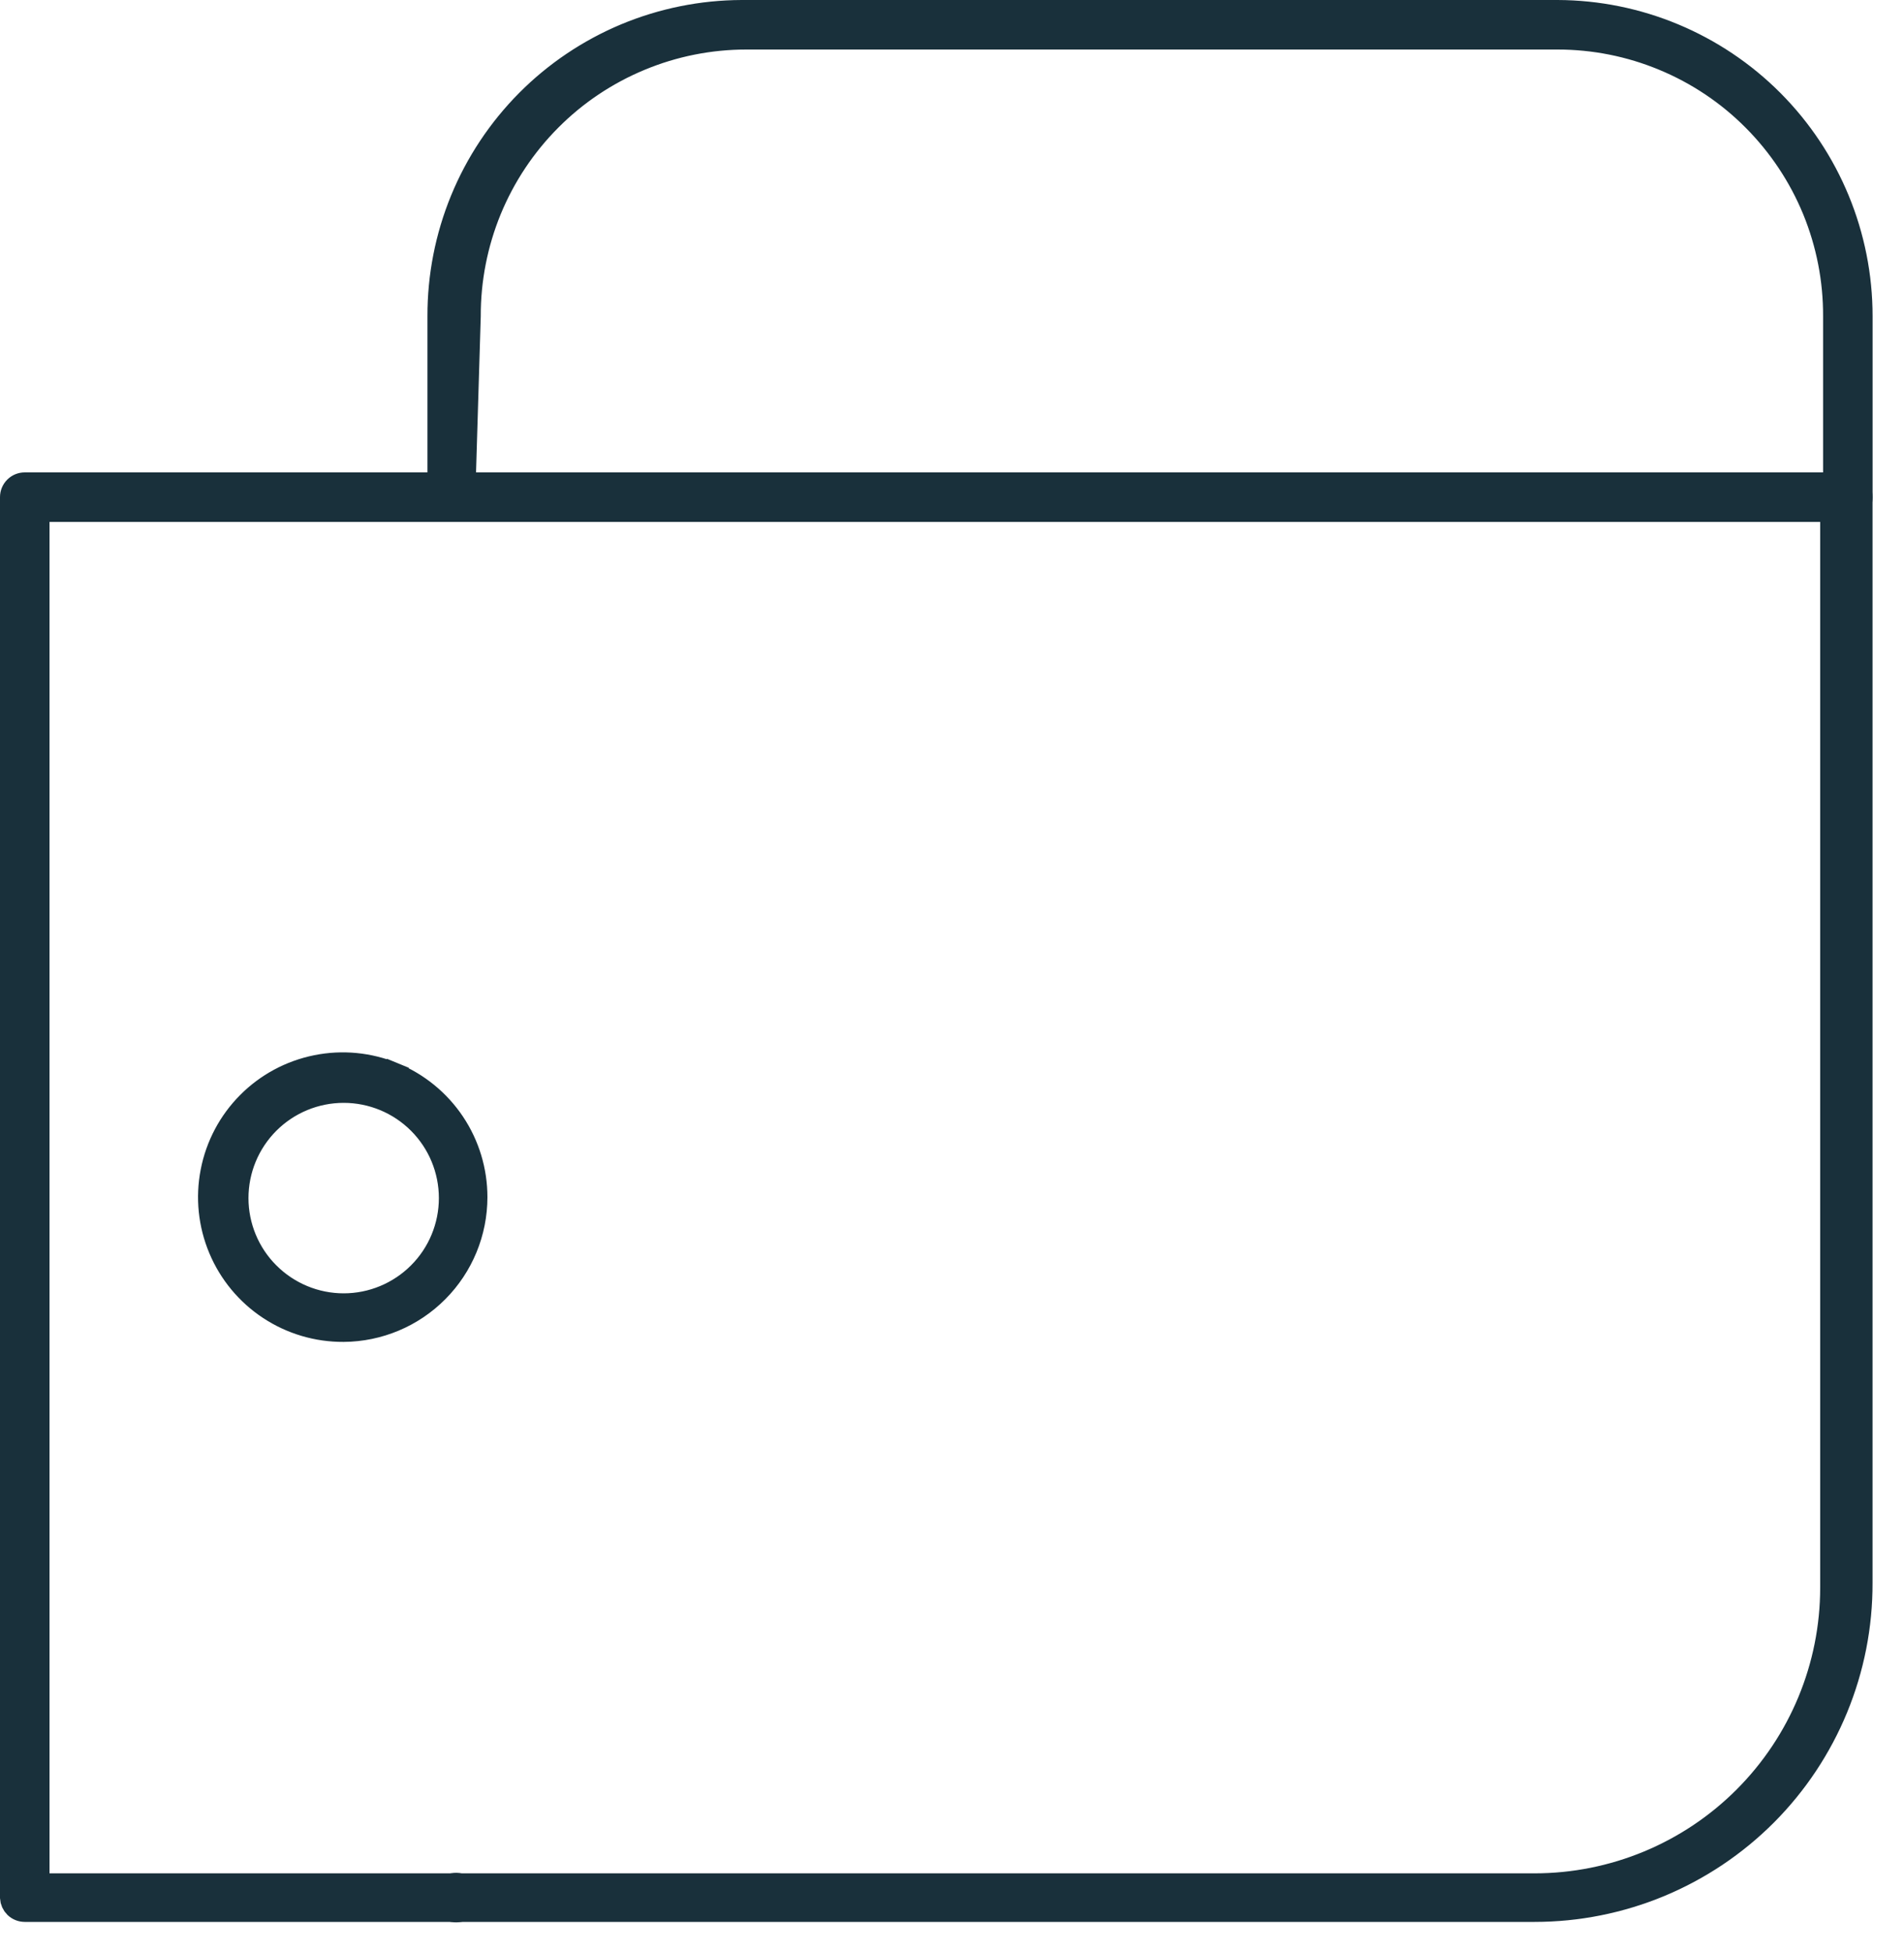
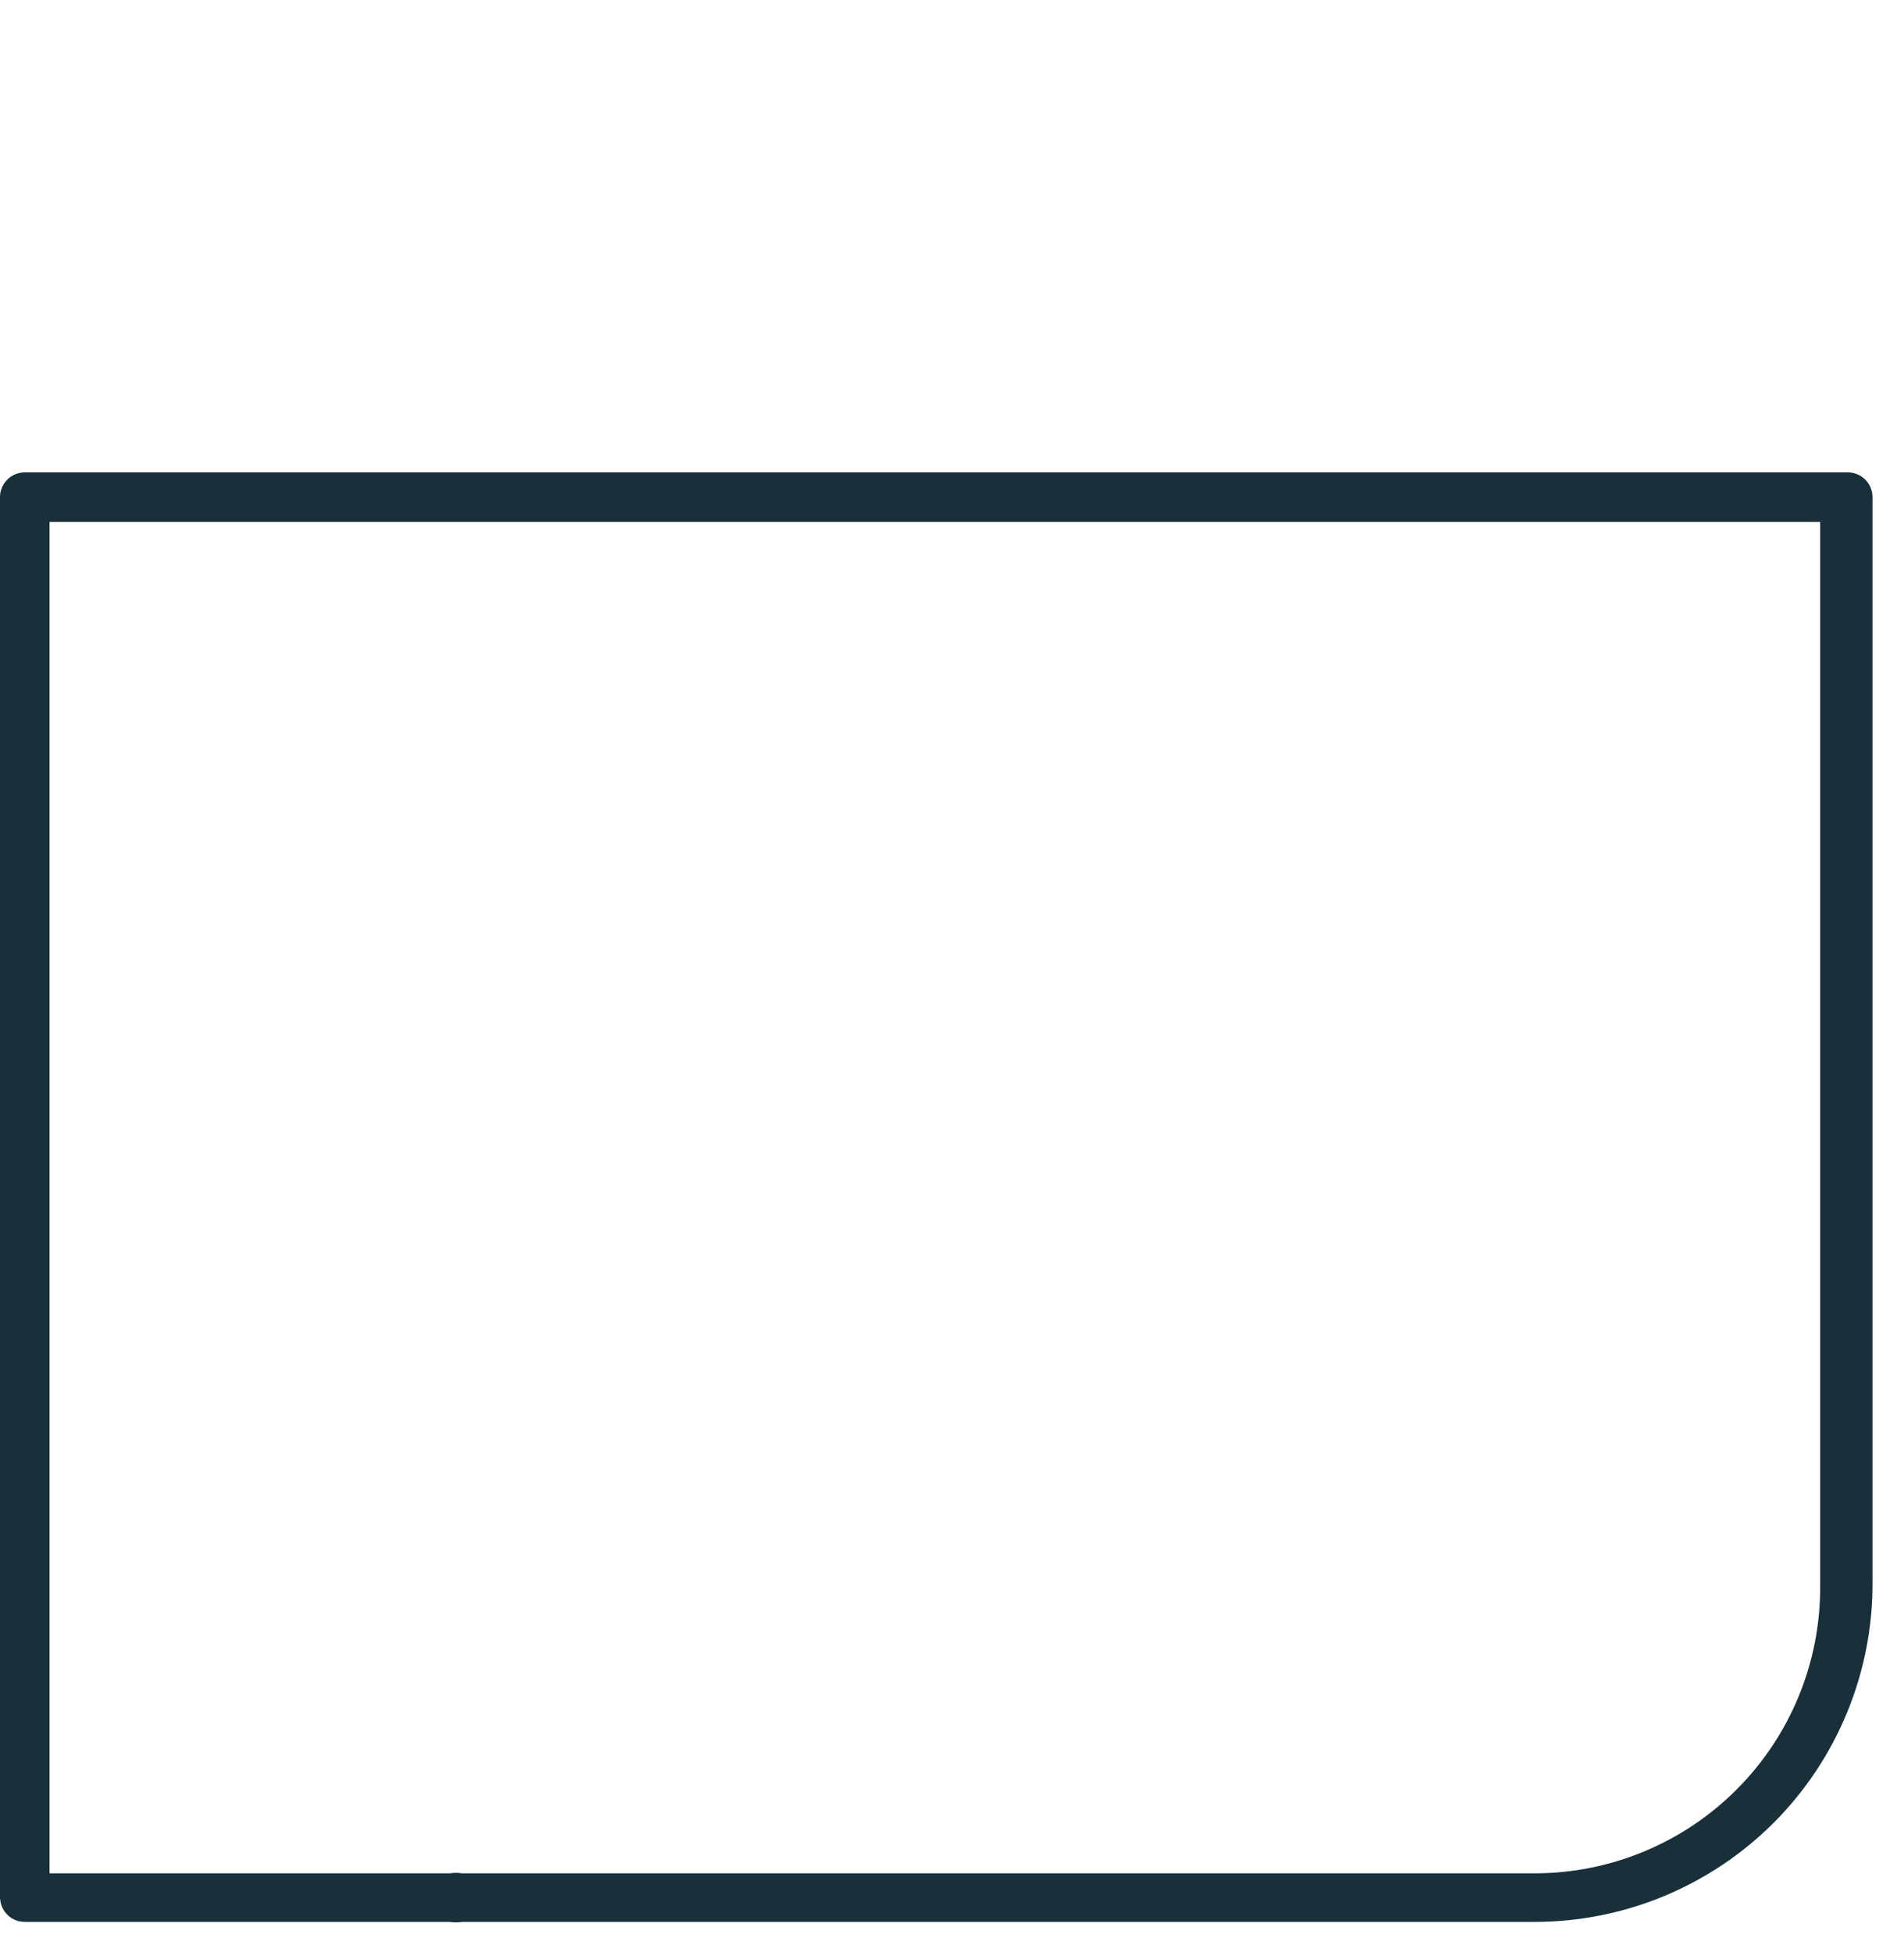
<svg xmlns="http://www.w3.org/2000/svg" width="40" height="41" viewBox="0 0 40 41" fill="none">
-   <path d="M9.23 10.44V10.44L9.23 6.64L9.23 6.639C9.228 5.803 9.39 4.974 9.708 4.2C10.026 3.426 10.493 2.723 11.083 2.129C11.672 1.536 12.373 1.065 13.145 0.742C13.917 0.42 14.745 0.253 15.581 0.25H32.72C34.411 0.255 36.032 0.931 37.226 2.128C38.42 3.326 39.09 4.949 39.09 6.64V10.44C39.09 10.512 39.062 10.58 39.011 10.631C38.961 10.682 38.892 10.71 38.821 10.71H9.486C9.418 10.706 9.353 10.677 9.306 10.627C9.257 10.577 9.23 10.51 9.23 10.44ZM9.751 9.912L9.743 10.17H10.001H38.3H38.55V9.92L38.55 6.641C38.55 6.641 38.55 6.641 38.55 6.64C38.553 5.873 38.404 5.113 38.113 4.403C37.821 3.694 37.392 3.049 36.85 2.505C36.309 1.961 35.665 1.53 34.956 1.236C34.248 0.941 33.488 0.79 32.721 0.79H15.681C14.913 0.79 14.153 0.941 13.445 1.236C12.736 1.53 12.092 1.961 11.551 2.505C11.009 3.049 10.58 3.694 10.288 4.403C9.997 5.112 9.848 5.871 9.85 6.637L9.751 9.912Z" fill="#19303B" stroke="#19303B" stroke-width="0.5" />
  <path d="M9.529 40.115L9.505 40.11H9.48H0.52H0.52C0.45 40.11 0.383 40.083 0.332 40.035C0.283 39.987 0.254 39.923 0.25 39.854V10.44C0.25 10.368 0.278 10.3 0.329 10.249C0.38 10.198 0.448 10.17 0.52 10.17H9.48C9.552 10.17 9.62 10.198 9.671 10.249C9.722 10.3 9.75 10.368 9.75 10.44C9.75 10.512 9.722 10.58 9.671 10.631C9.62 10.681 9.552 10.71 9.48 10.71H1.04H0.79V10.96V39.34V39.59H1.04H9.48H9.505L9.529 39.585C9.568 39.577 9.608 39.578 9.647 39.588C9.686 39.598 9.722 39.616 9.753 39.641C9.784 39.666 9.809 39.698 9.826 39.734C9.843 39.77 9.851 39.81 9.851 39.85C9.851 39.89 9.843 39.929 9.826 39.965C9.809 40.002 9.784 40.033 9.753 40.059C9.722 40.084 9.686 40.102 9.647 40.112C9.608 40.121 9.568 40.123 9.529 40.115Z" fill="#19303B" stroke="#19303B" stroke-width="0.5" />
  <path d="M38.489 10.96V10.71H38.239H9.479C9.407 10.71 9.339 10.681 9.288 10.631C9.237 10.58 9.209 10.512 9.209 10.44C9.209 10.368 9.237 10.3 9.288 10.249C9.339 10.198 9.407 10.17 9.479 10.17H38.819C38.891 10.17 38.959 10.198 39.01 10.249C39.06 10.3 39.089 10.368 39.089 10.44L39.089 33.24L39.089 33.241C39.092 34.142 38.916 35.035 38.573 35.868C38.23 36.701 37.726 37.459 37.09 38.097C36.453 38.735 35.697 39.241 34.865 39.587C34.032 39.932 33.14 40.11 32.239 40.11H9.508C9.454 40.095 9.407 40.064 9.372 40.021C9.332 39.973 9.31 39.912 9.31 39.85C9.31 39.788 9.332 39.727 9.372 39.679C9.407 39.636 9.454 39.605 9.508 39.59H32.239C33.897 39.59 35.486 38.931 36.658 37.759C37.83 36.587 38.489 34.998 38.489 33.34V10.96Z" fill="#19303B" stroke="#19303B" stroke-width="0.5" />
-   <path d="M7.218 27.93C6.666 27.933 6.125 27.773 5.663 27.468C5.202 27.164 4.842 26.73 4.628 26.22C4.414 25.711 4.356 25.149 4.462 24.607C4.567 24.064 4.831 23.565 5.221 23.173C5.61 22.781 6.107 22.514 6.649 22.405C7.191 22.295 7.753 22.35 8.264 22.56L8.359 22.329L8.264 22.56C8.774 22.771 9.211 23.128 9.519 23.588C9.826 24.047 9.99 24.587 9.99 25.14C9.99 25.876 9.699 26.583 9.179 27.106C8.66 27.629 7.955 27.925 7.218 27.93ZM7.22 22.91C6.623 22.91 6.051 23.147 5.629 23.569C5.207 23.991 4.97 24.563 4.97 25.16C4.97 25.756 5.207 26.329 5.629 26.75C6.051 27.172 6.623 27.41 7.22 27.41C7.817 27.41 8.389 27.172 8.811 26.75C9.233 26.329 9.47 25.756 9.47 25.16C9.47 24.563 9.233 23.991 8.811 23.569C8.389 23.147 7.817 22.91 7.22 22.91Z" fill="#19303B" stroke="#19303B" stroke-width="0.5" />
</svg>